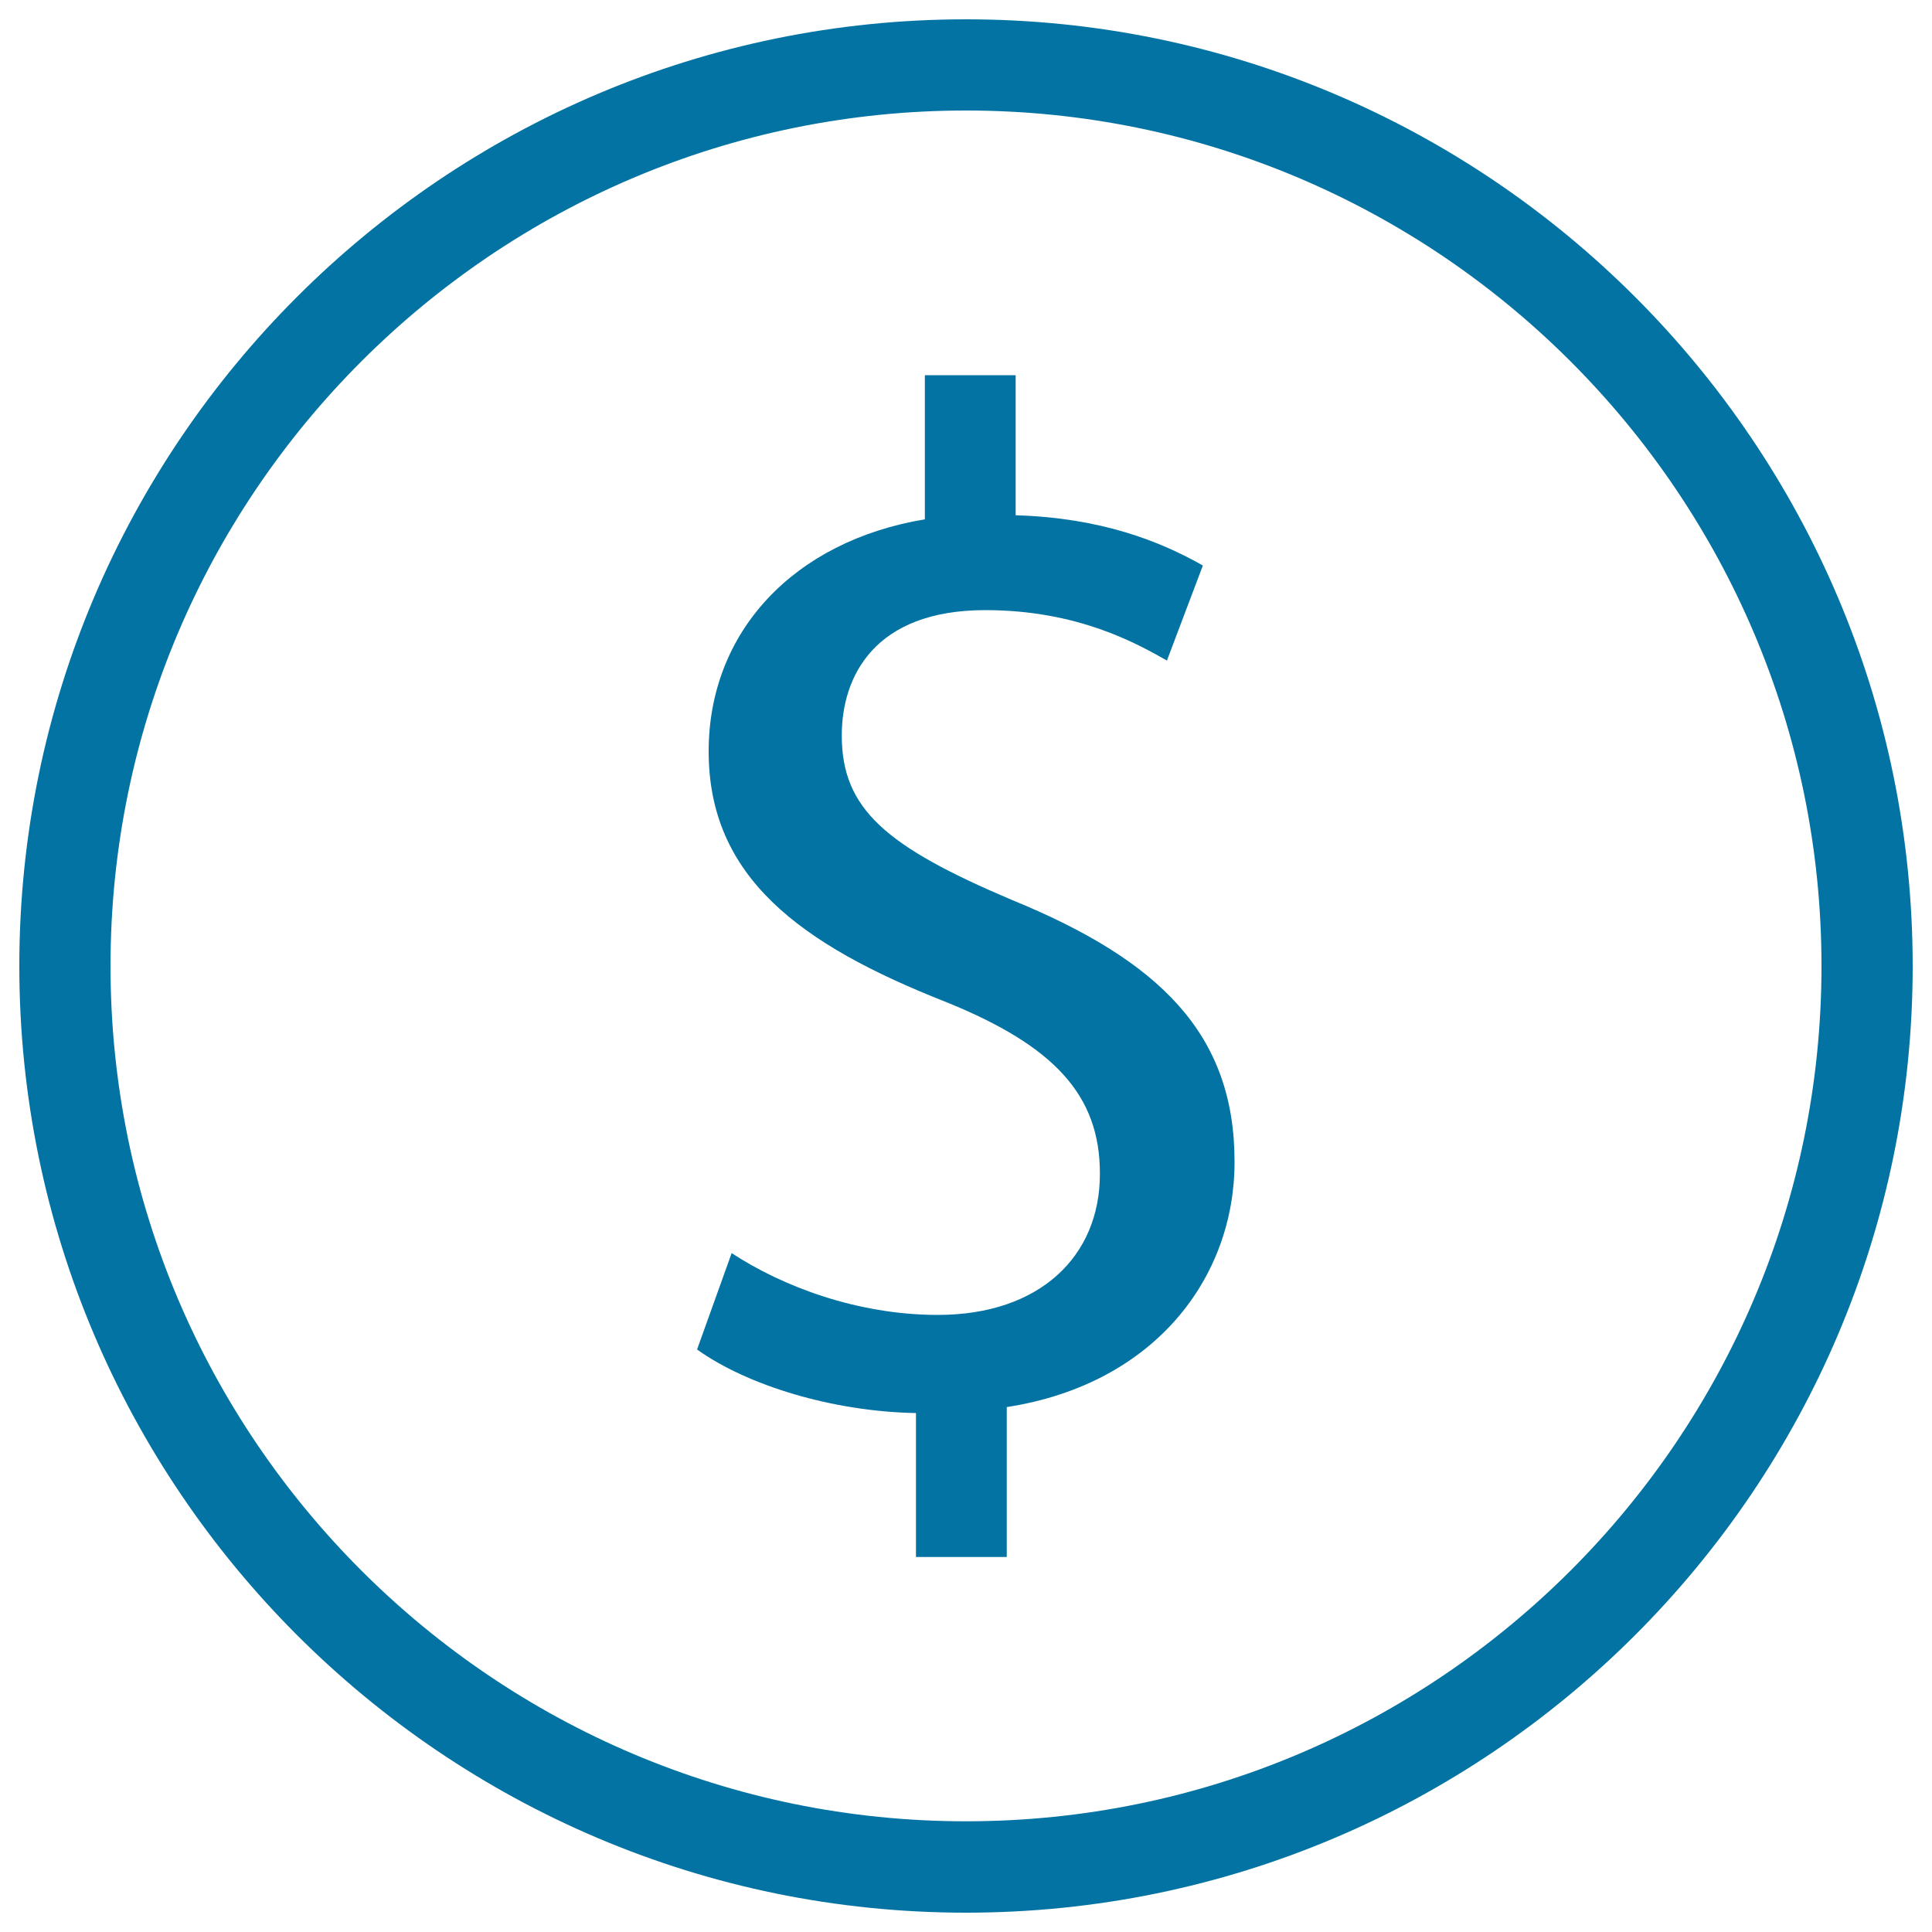
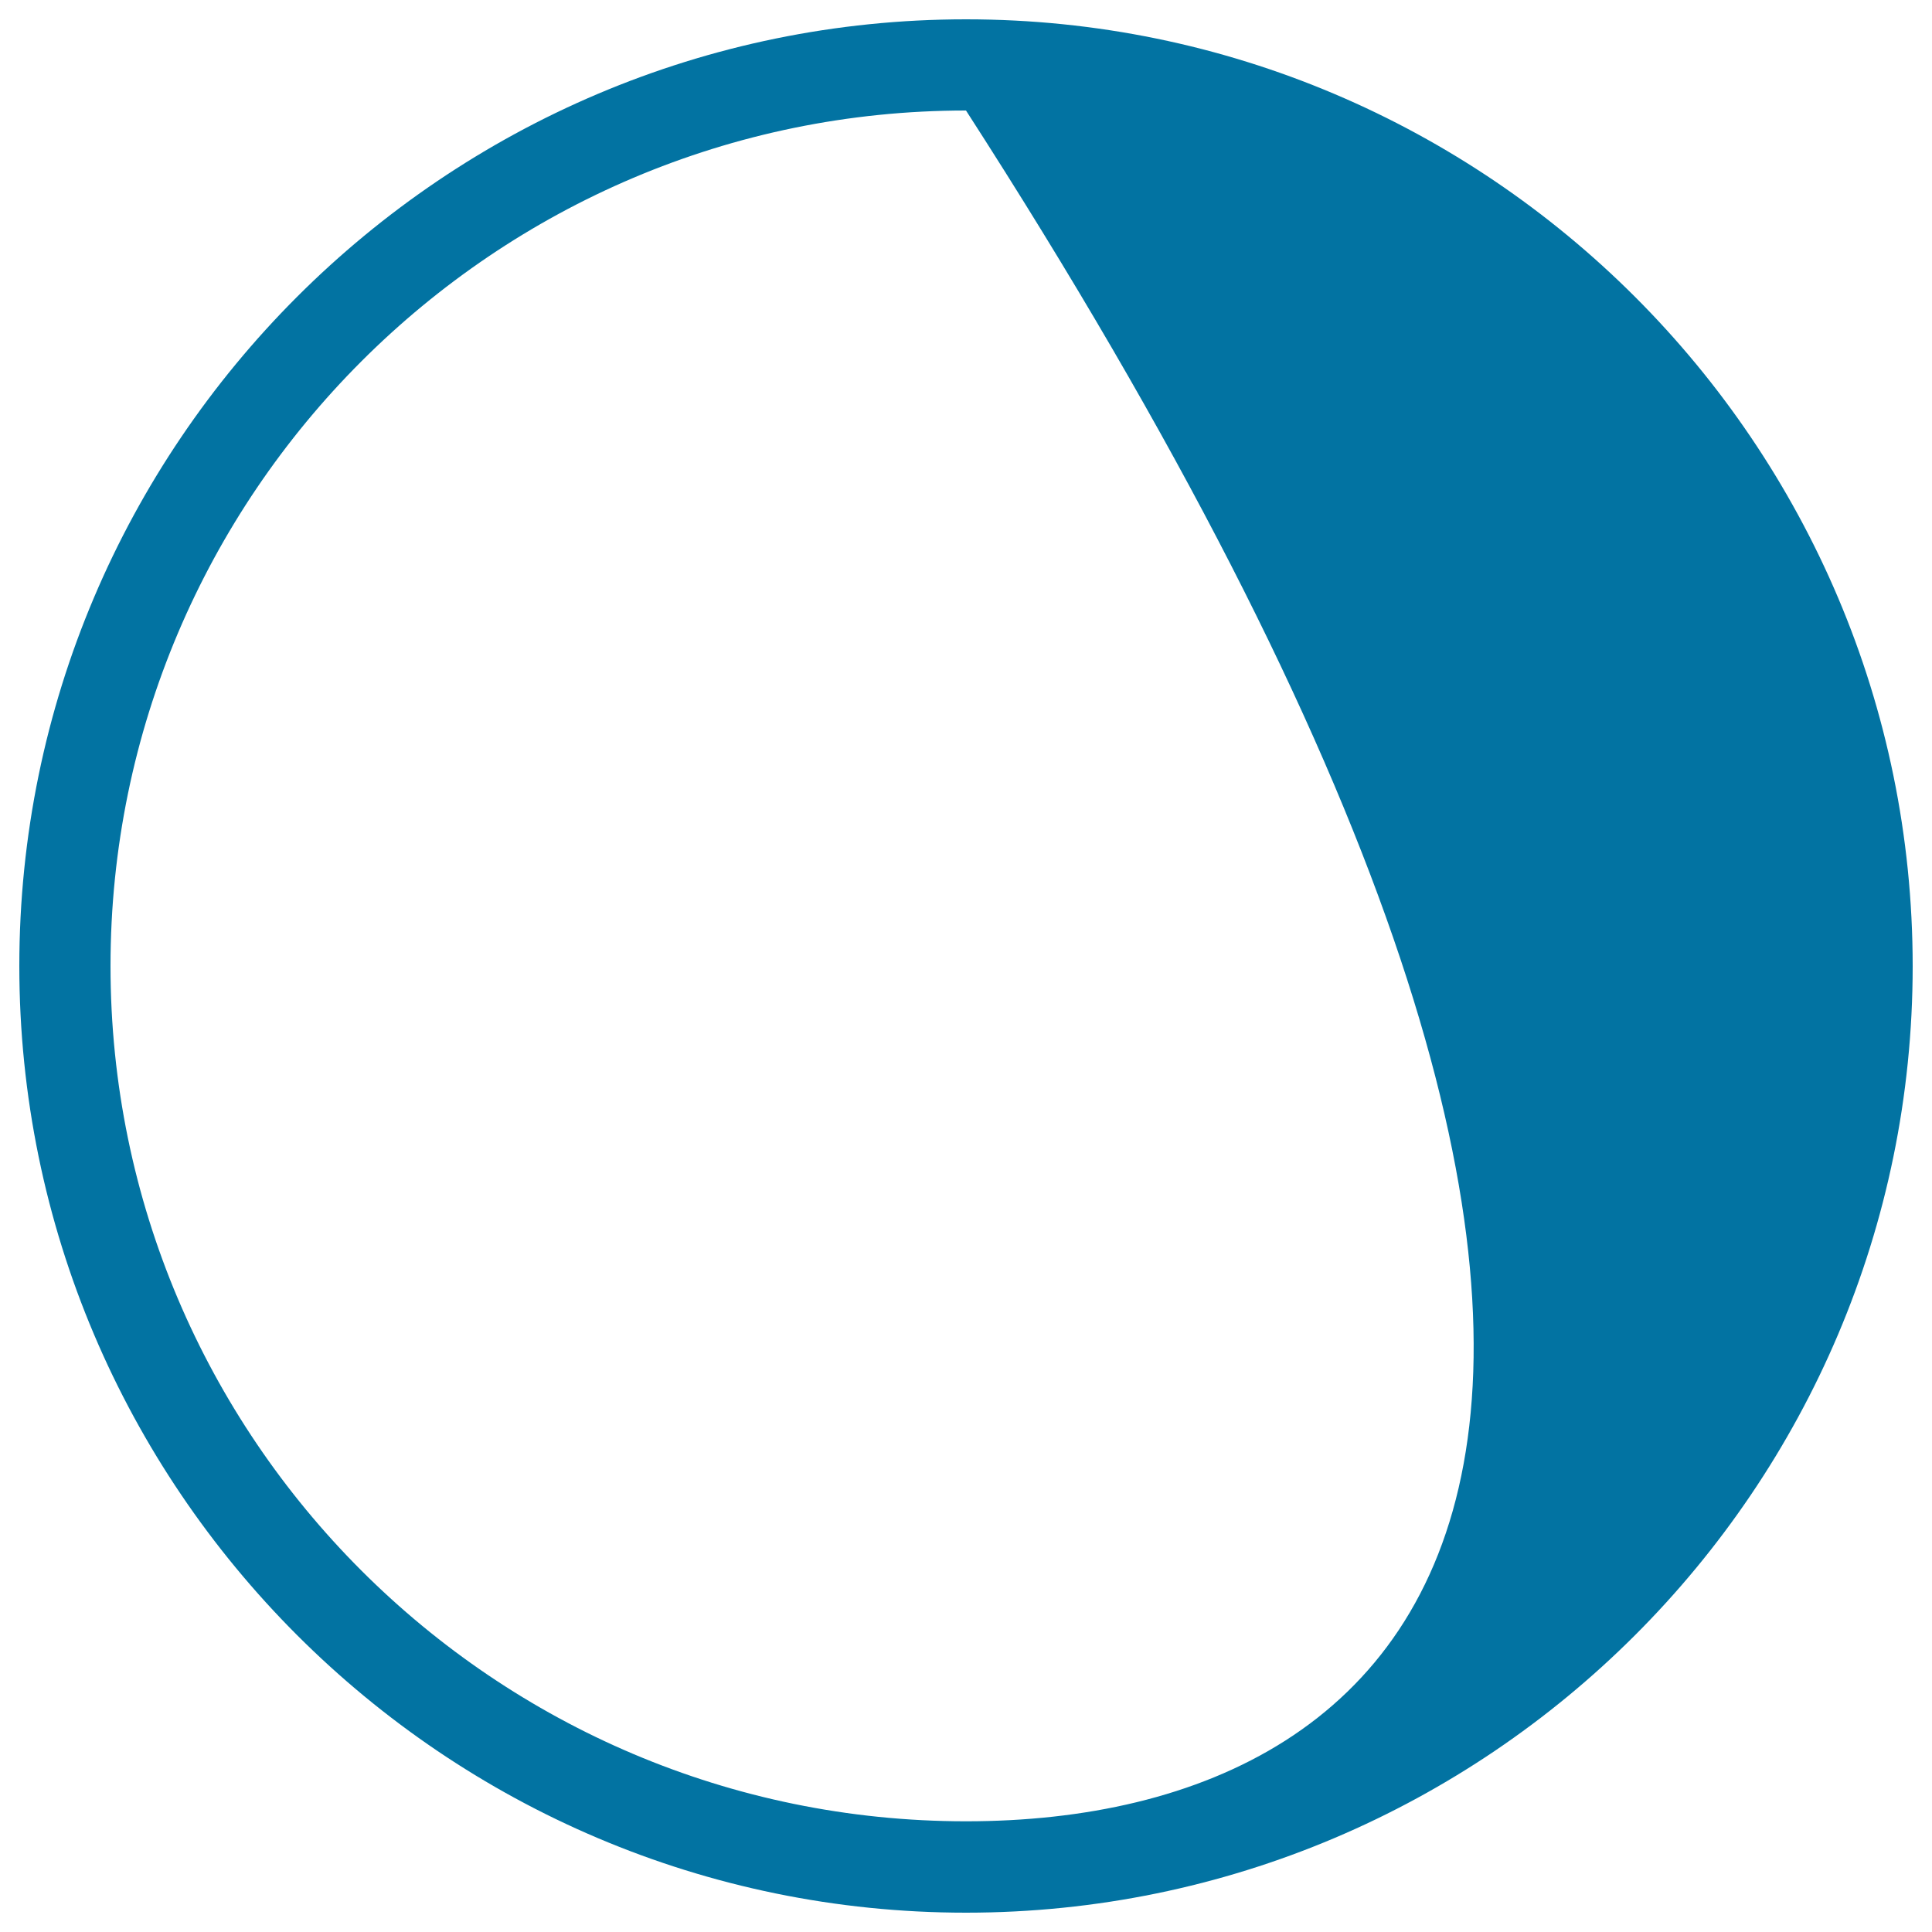
<svg xmlns="http://www.w3.org/2000/svg" viewBox="0 0 1000 1000" style="fill:#0273a2">
  <title>Dollar SVG icon</title>
  <g>
    <g>
      <g>
-         <path d="M500,10C229.9,10,10,229.8,10,500C10,770.1,229.9,990,500,990c270.2,0,490-219.8,490-489.9C990,229.8,770.2,10,500,10z M500,942.7C255.9,942.7,57.2,744.2,57.2,500S255.9,57.2,500,57.2c244.1,0,442.8,198.7,442.8,442.8C942.8,744.2,744.1,942.7,500,942.7z" />
+         <path d="M500,10C229.9,10,10,229.8,10,500C10,770.1,229.9,990,500,990c270.2,0,490-219.8,490-489.9C990,229.8,770.2,10,500,10z M500,942.7C255.9,942.7,57.2,744.2,57.2,500S255.9,57.2,500,57.2C942.8,744.2,744.1,942.7,500,942.7z" />
      </g>
      <g>
-         <path d="M523.5,465.7c-65-27.6-87.8-47-87.8-85c0-30.5,16.8-64.9,74.3-64.9c47.8,0,78.3,17.2,94,26.1l18.6-49.2c-22.4-12.7-52.9-24.7-96.9-26v-72.5h-47v74.6c-67.9,11.3-111.9,58.2-111.9,120.1c0,64.9,47,99.9,123,129.8c55.3,22.4,79.6,47.8,79.5,88.8c0.1,42.6-31,73.1-83.9,73.1c-41.8,0-80.7-14.9-106.7-32l-17.9,49.9c26,18.6,70.1,32.1,113.3,32.9v74.5h47v-77.6c76.8-11.9,117.9-67.2,117.9-126.8C639.1,535.2,600.3,497.1,523.5,465.7z" />
-       </g>
+         </g>
    </g>
  </g>
</svg>